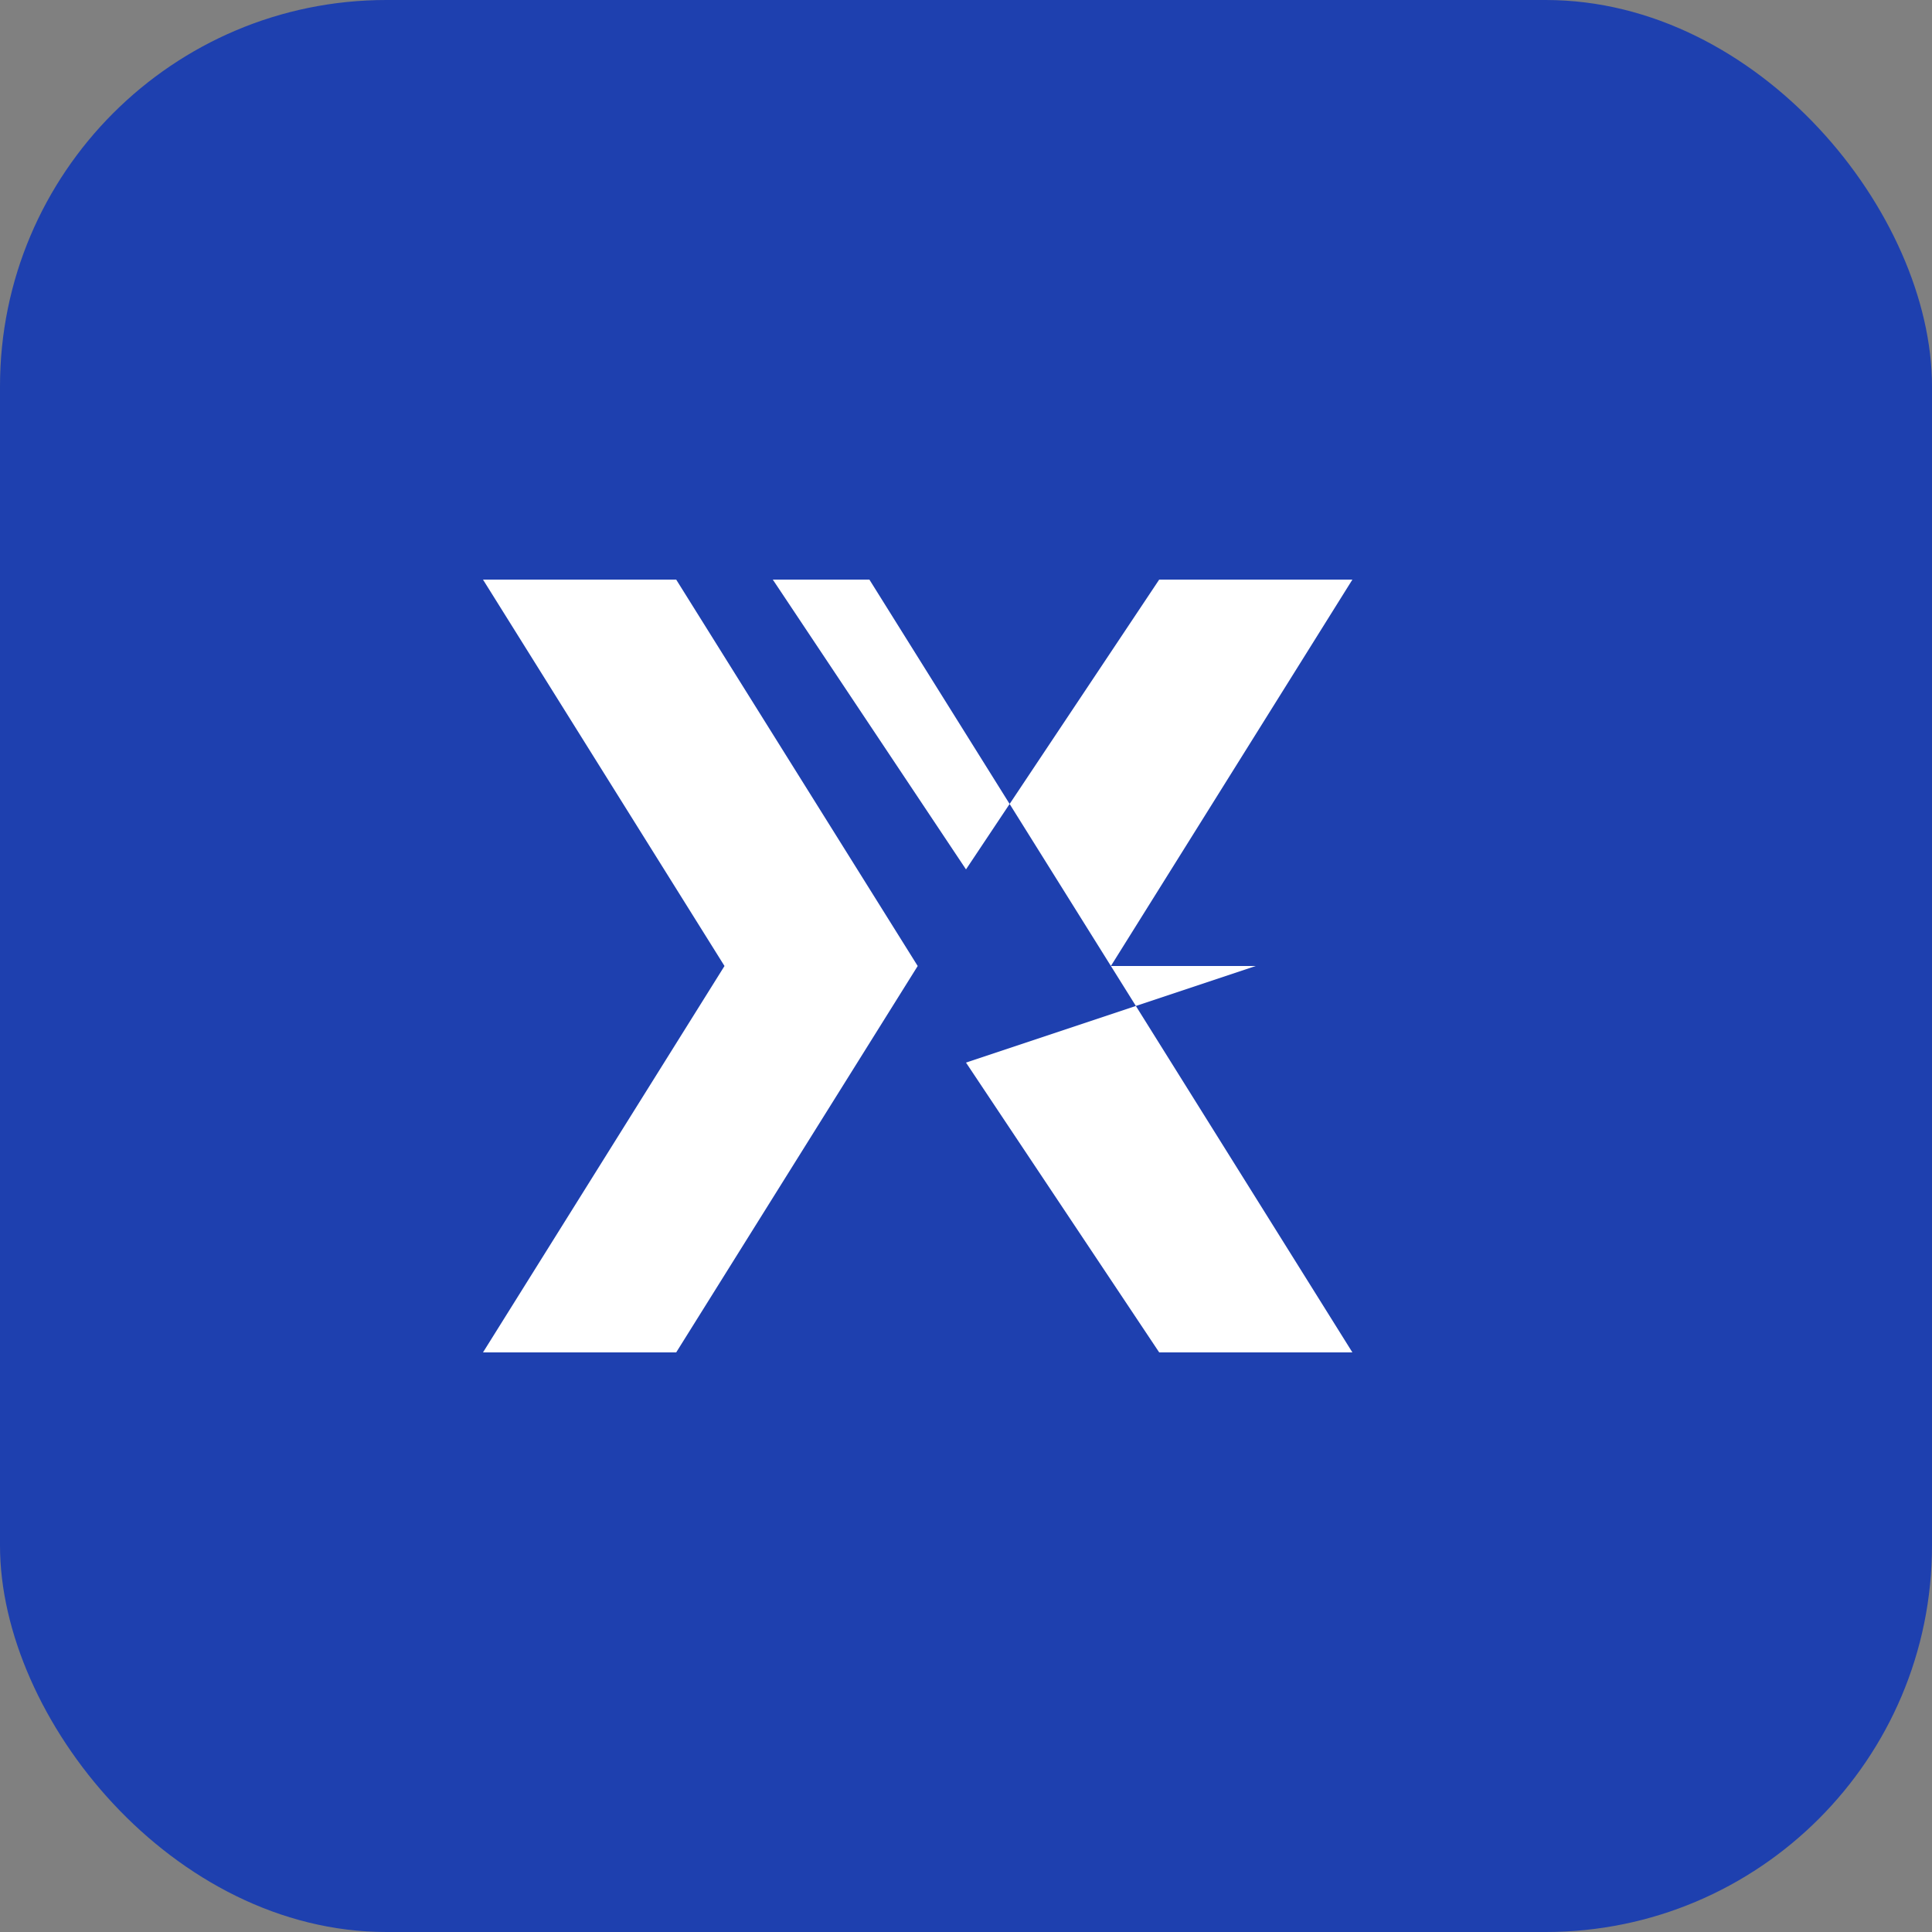
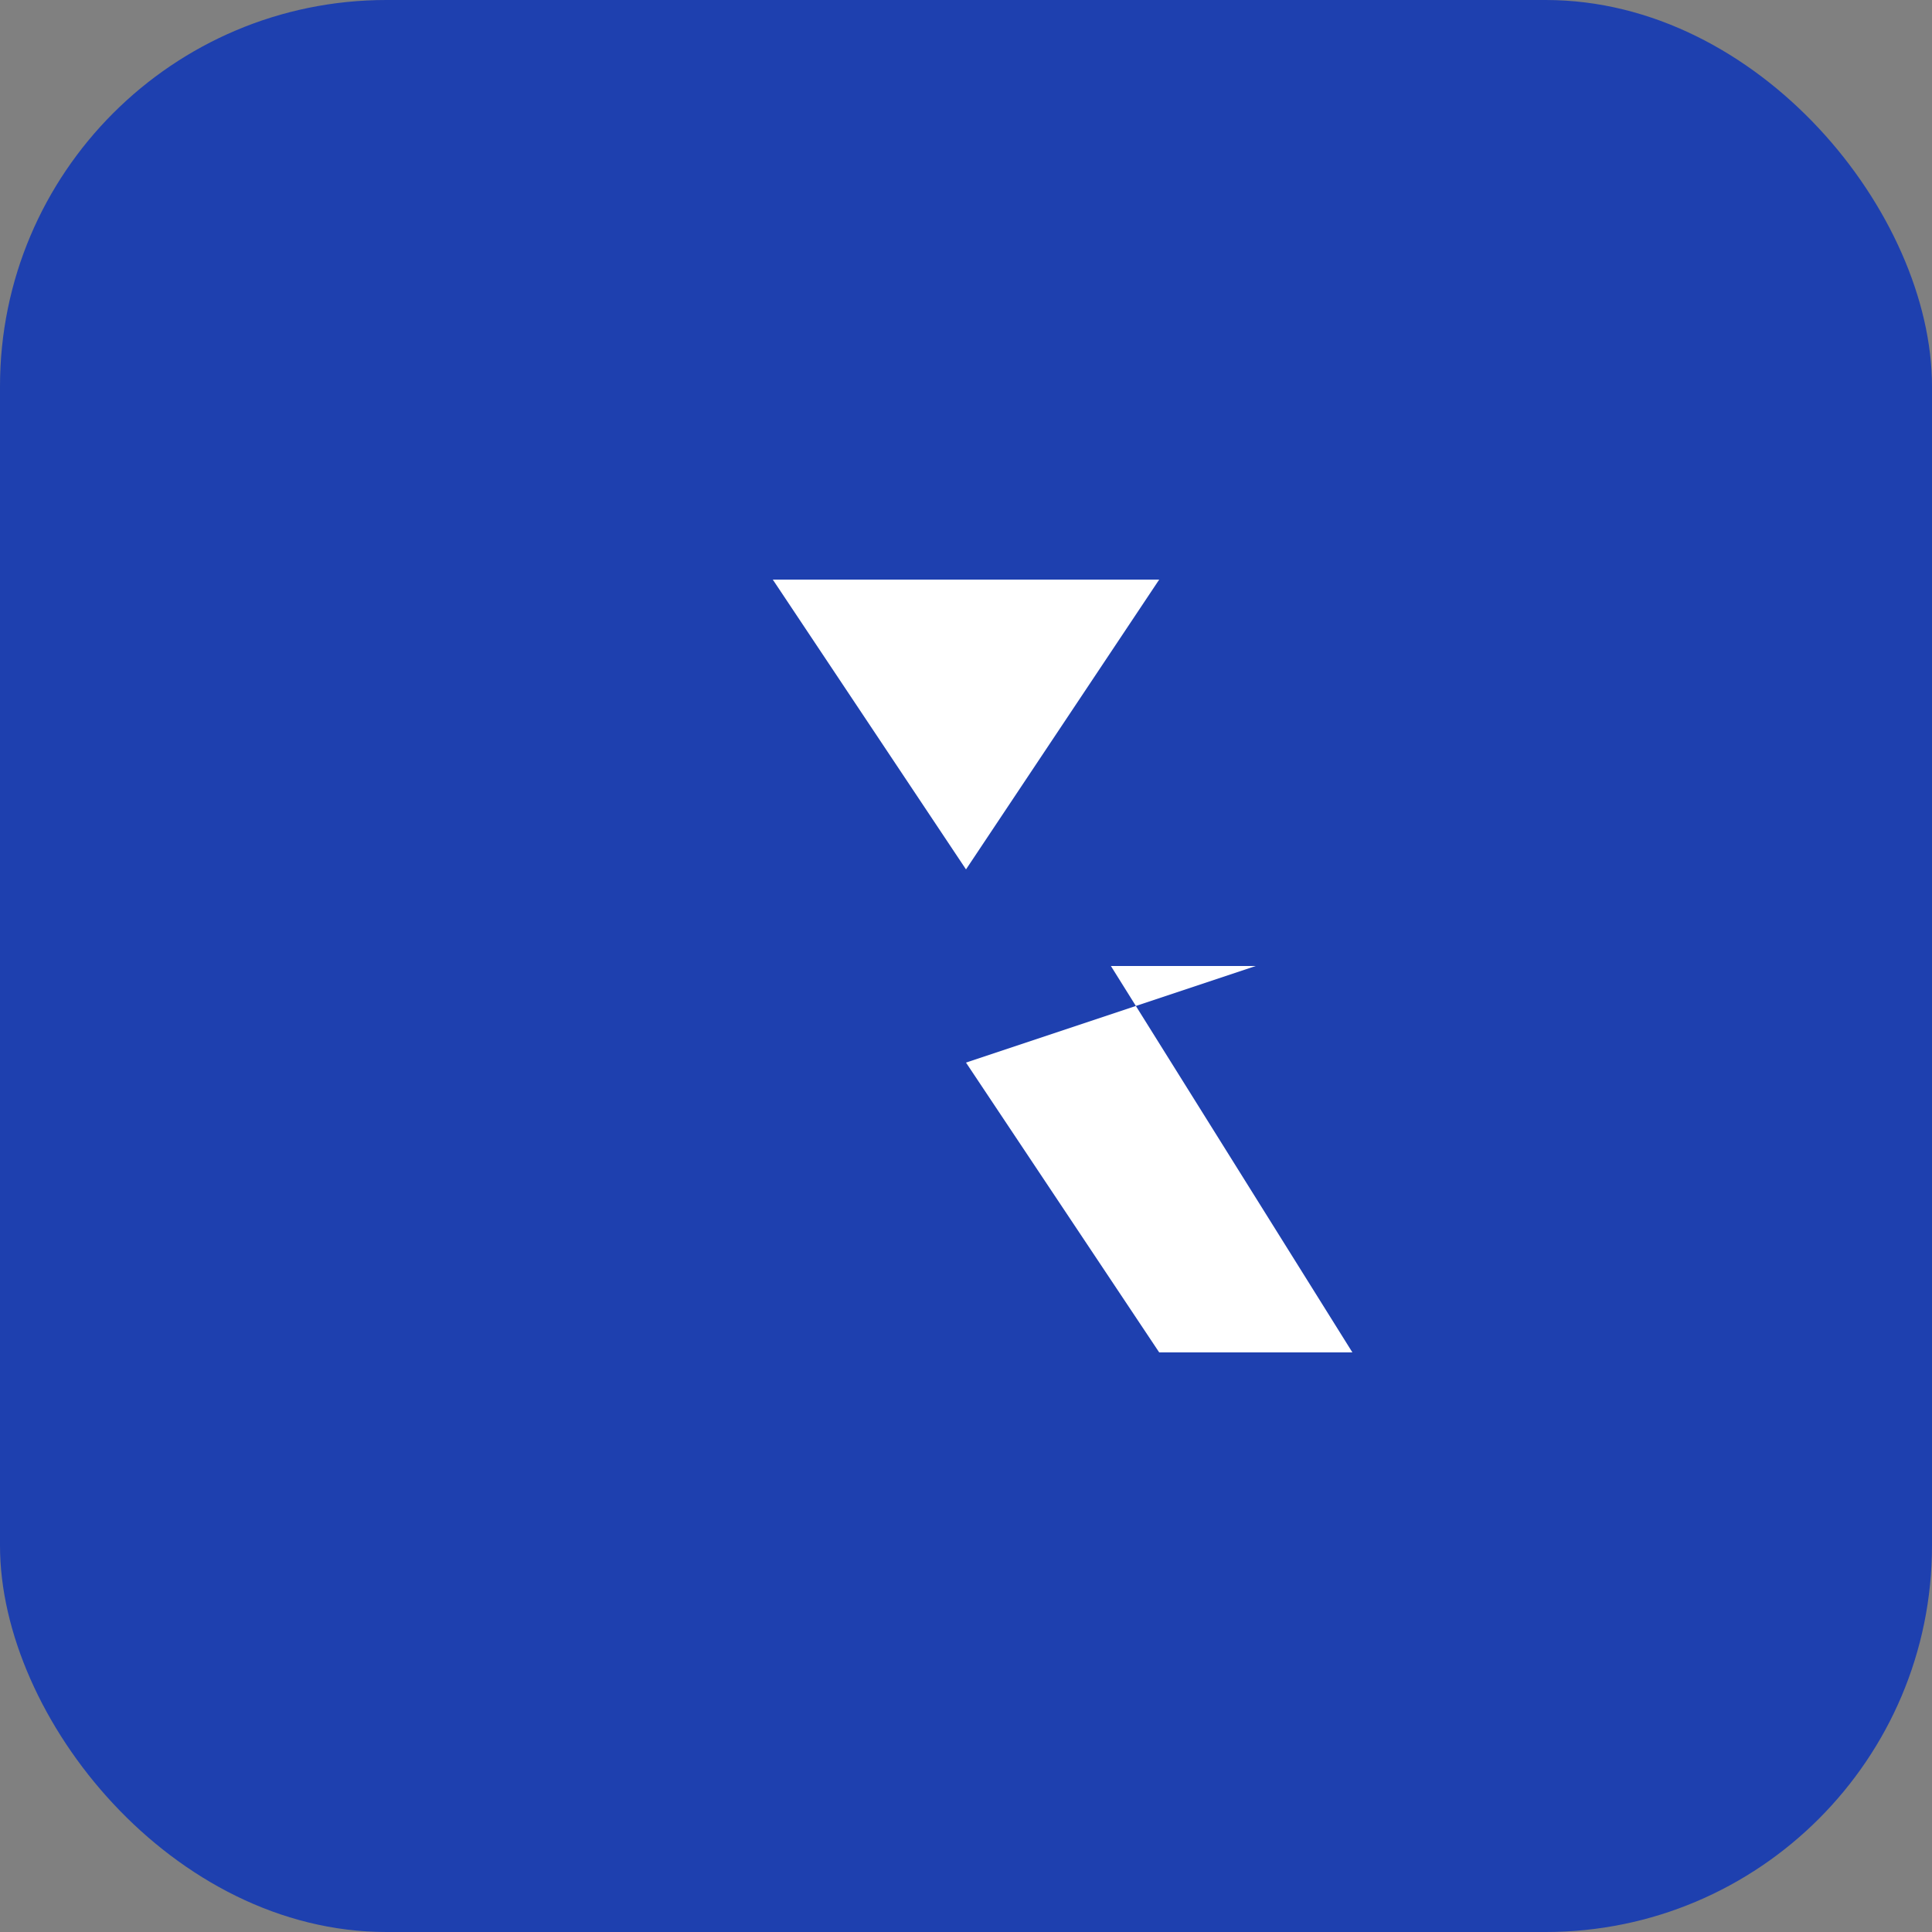
<svg xmlns="http://www.w3.org/2000/svg" width="40" height="40" viewBox="0 0 40 40" fill="none">
  <rect x="0" y="0" width="40" height="40" fill="#808080" stroke="none" />
  <rect width="40" height="40" rx="8" fill="#1E40AF" />
-   <path d="M10 12L15 20L10 28H14L19 20L14 12H10Z" fill="white" />
-   <path d="M18 12L23 20L28 12H24L20 18L16 12H18Z" fill="white" />
+   <path d="M18 12L28 12H24L20 18L16 12H18Z" fill="white" />
  <path d="M23 20L28 28H24L20 22L26 20H23Z" fill="white" />
</svg>